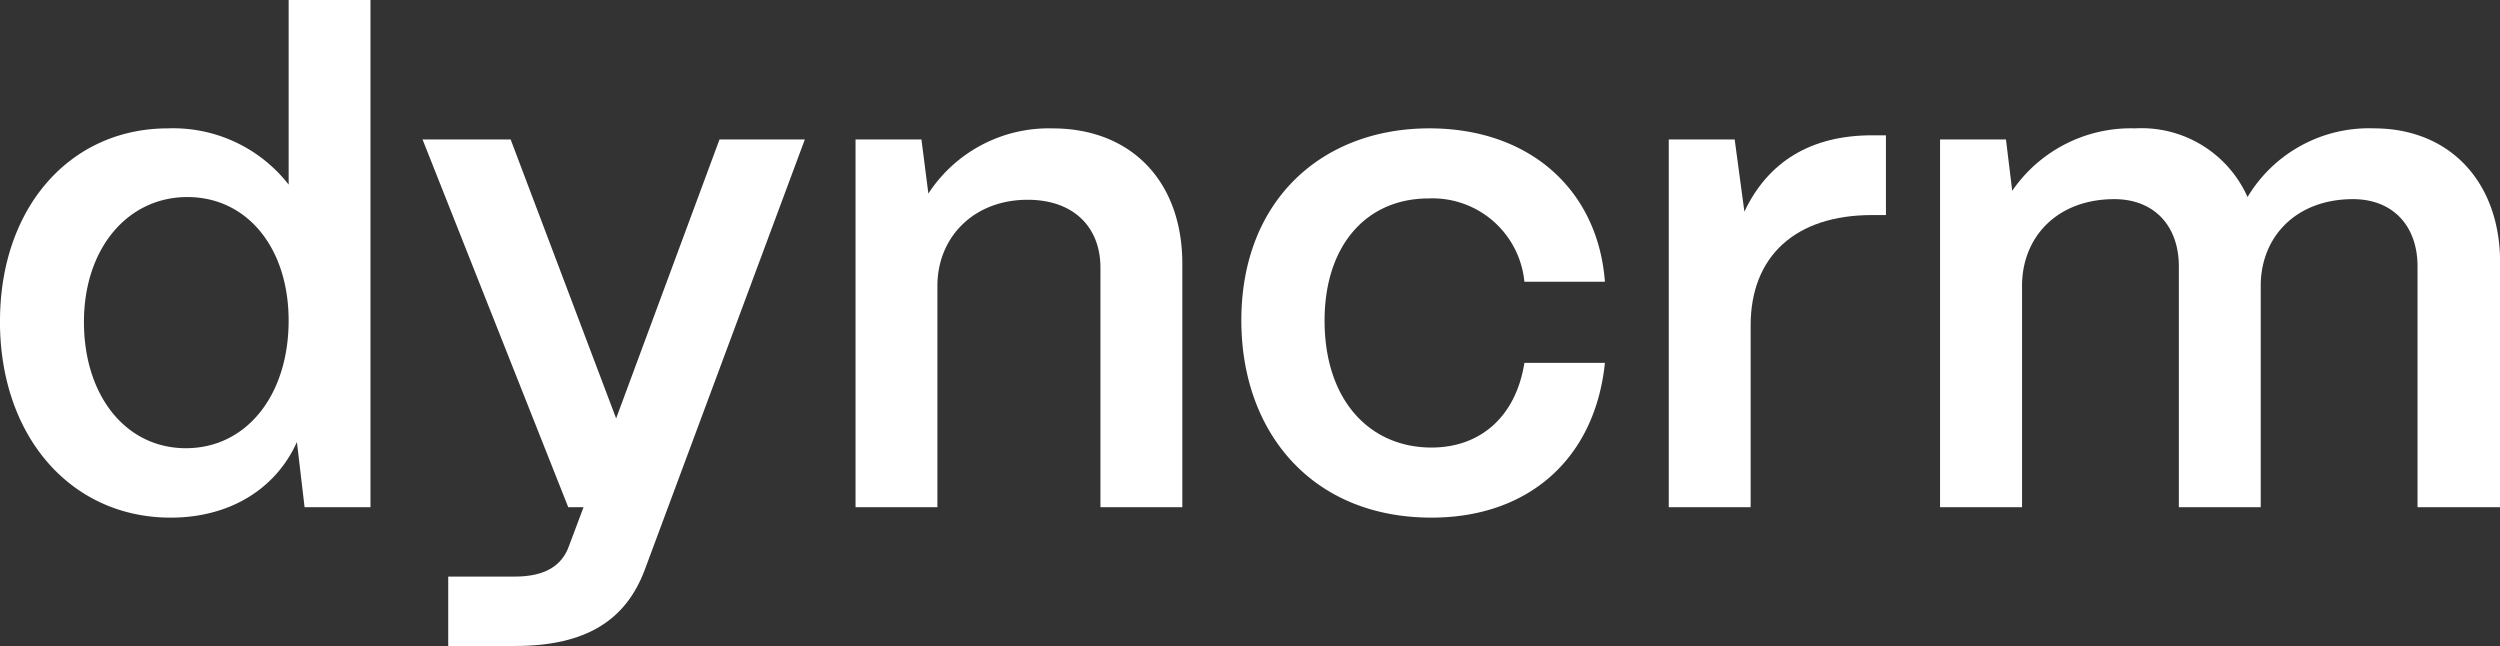
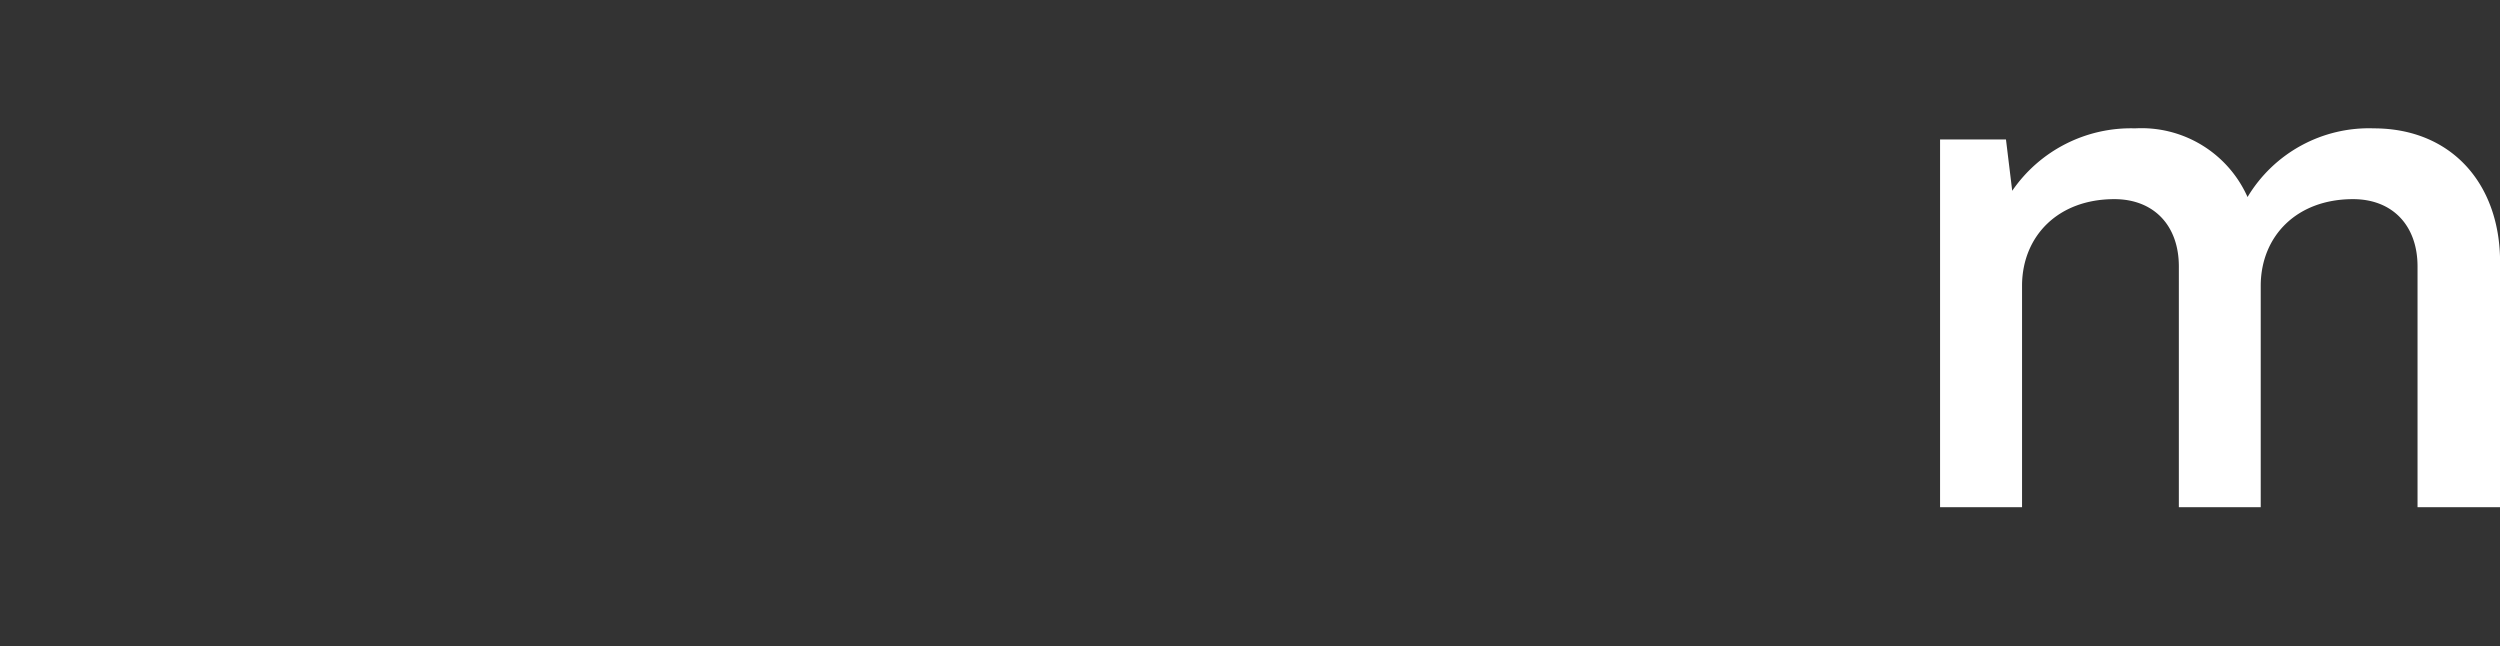
<svg xmlns="http://www.w3.org/2000/svg" id="logotype" width="195.625" height="50.549" viewBox="0 0 195.625 50.549">
  <rect x="0" y="0" width="195.625" height="50.549" fill="#333333" stroke="none" />
-   <path id="Pfad_1" data-name="Pfad 1" d="M339.61,25.138c0-8.9,5.484-15.093,13.14-15.093a11.46,11.46,0,0,1,9.447,4.4V0H368.6V39.687h-5.157l-.6-5.1c-1.628,3.637-5.212,5.918-9.881,5.918-7.764,0-13.356-6.3-13.356-15.365Zm22.585-.055c0-5.7-3.257-9.664-7.927-9.664s-8.089,4.018-8.089,9.772,3.257,9.881,7.98,9.881S362.195,30.946,362.195,25.083Z" transform="translate(-339.61)" fill="#fff" />
-   <path id="Pfad_2" data-name="Pfad 2" d="M527.609,101.024V95.594h5.212c2.389,0,3.692-.869,4.235-2.389l1.14-3.04H537L525.6,61.39h6.894l8.253,21.826,8.089-21.826h6.677L542.971,95.107c-1.467,3.854-4.507,5.918-10.153,5.918h-5.213Z" transform="translate(-492.535 -50.476)" fill="#fff" />
-   <path id="Pfad_3" data-name="Pfad 3" d="M716.172,86.134V57.359h5.157l.542,4.235a11.24,11.24,0,0,1,9.719-5.1c6.135,0,10.153,4.126,10.153,10.587V86.134h-6.407V67.4c0-3.2-2.117-5.321-5.7-5.321-4.181,0-7,2.878-7.058,6.624V86.134H716.17Z" transform="translate(-649.226 -46.447)" fill="#fff" />
-   <path id="Pfad_4" data-name="Pfad 4" d="M885.99,71.538c0-9.447,6.352-15.038,14.713-15.038,7.872,0,13.193,4.832,13.737,12h-6.3a7.223,7.223,0,0,0-7.492-6.516c-4.887,0-8.144,3.692-8.144,9.556,0,6.3,3.584,9.936,8.361,9.936,3.909,0,6.624-2.5,7.275-6.624h6.3c-.761,7.438-5.918,12.108-13.573,12.108-9.394,0-14.876-6.732-14.876-15.419Z" transform="translate(-788.856 -46.456)" fill="#fff" />
-   <path id="Pfad_5" data-name="Pfad 5" d="M1074.13,88.659V59.884h5.157l.761,5.648c1.845-3.909,5.212-5.972,9.989-5.972h1.086V65.8h-1.086c-5.972,0-9.5,3.2-9.5,8.633V88.66h-6.407Z" transform="translate(-943.549 -48.972)" fill="#fff" />
  <path id="Pfad_6" data-name="Pfad 6" d="M1193.54,86.143V57.368h5.157l.489,4.018A11.263,11.263,0,0,1,1208.8,56.5a9.082,9.082,0,0,1,8.8,5.374,11.072,11.072,0,0,1,9.881-5.374c6.027,0,9.881,4.29,9.881,10.478V86.144h-6.46V67.305c0-3.2-1.954-5.266-5.049-5.266-4.4,0-7.166,2.876-7.221,6.677V86.144h-6.407V67.305c0-3.2-1.954-5.266-5.049-5.266-4.4,0-7.166,2.876-7.221,6.677V86.144h-6.407Z" transform="translate(-1041.73 -46.456)" fill="#fff" />
</svg>